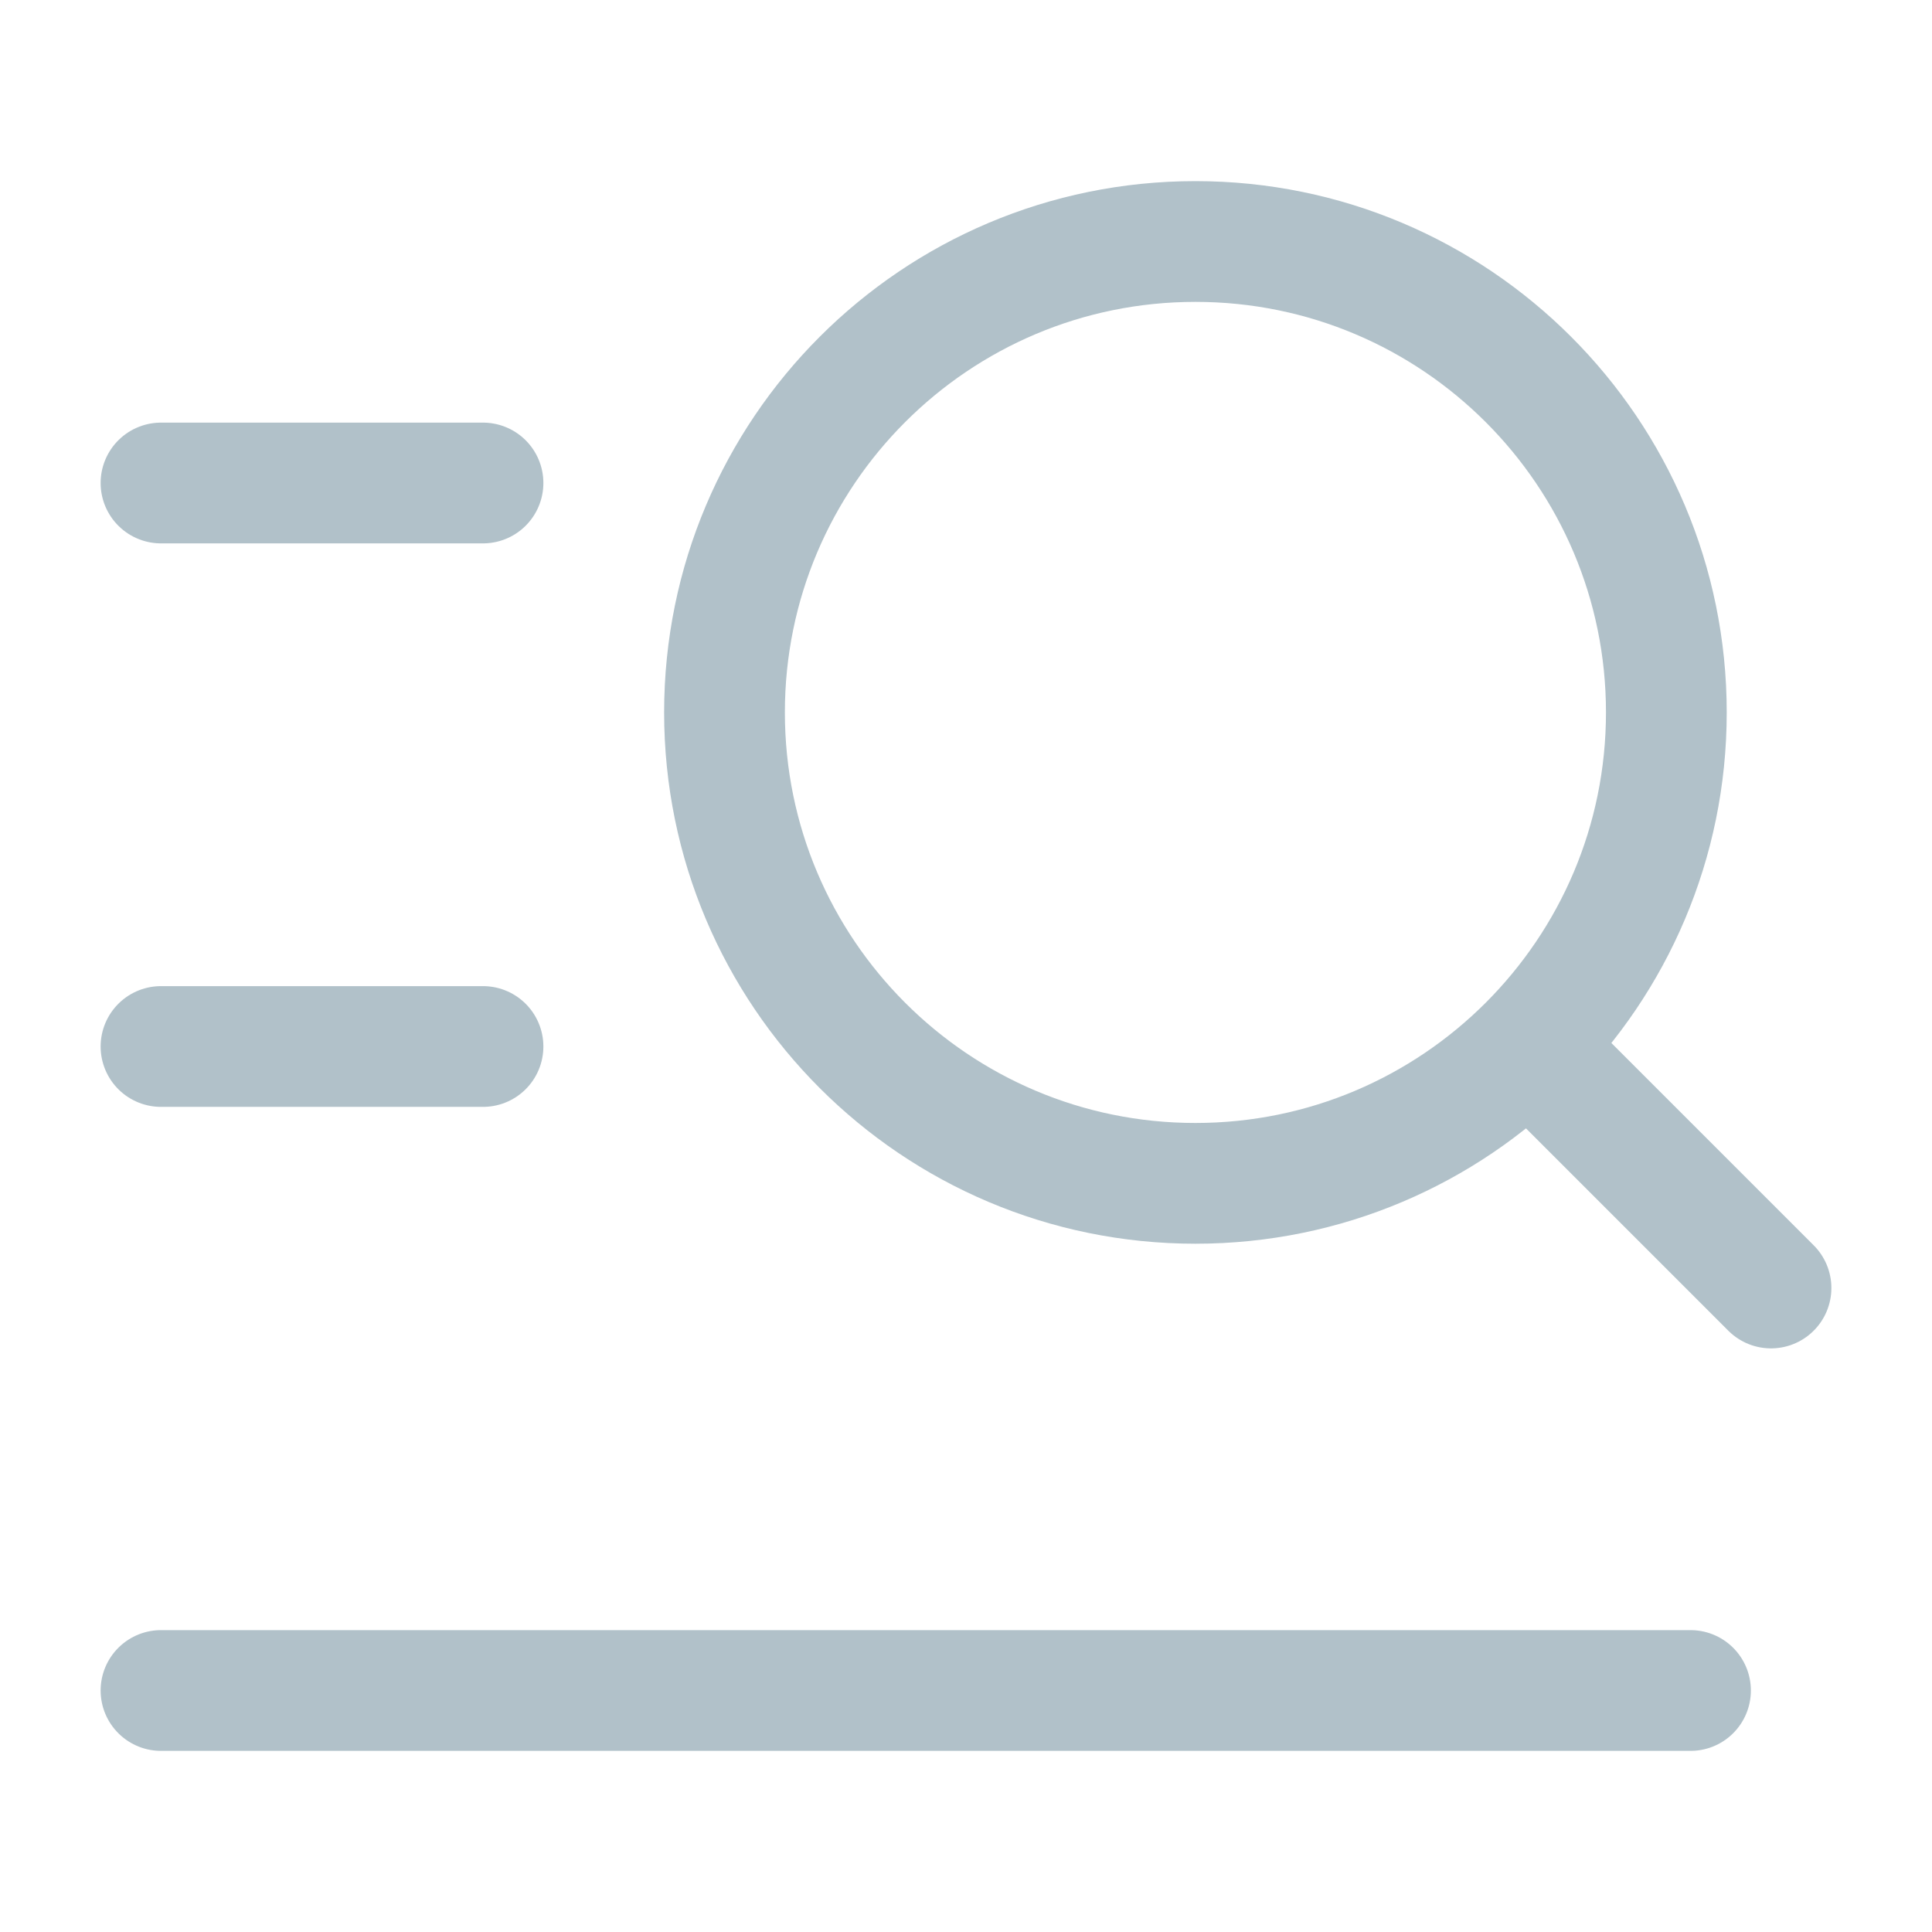
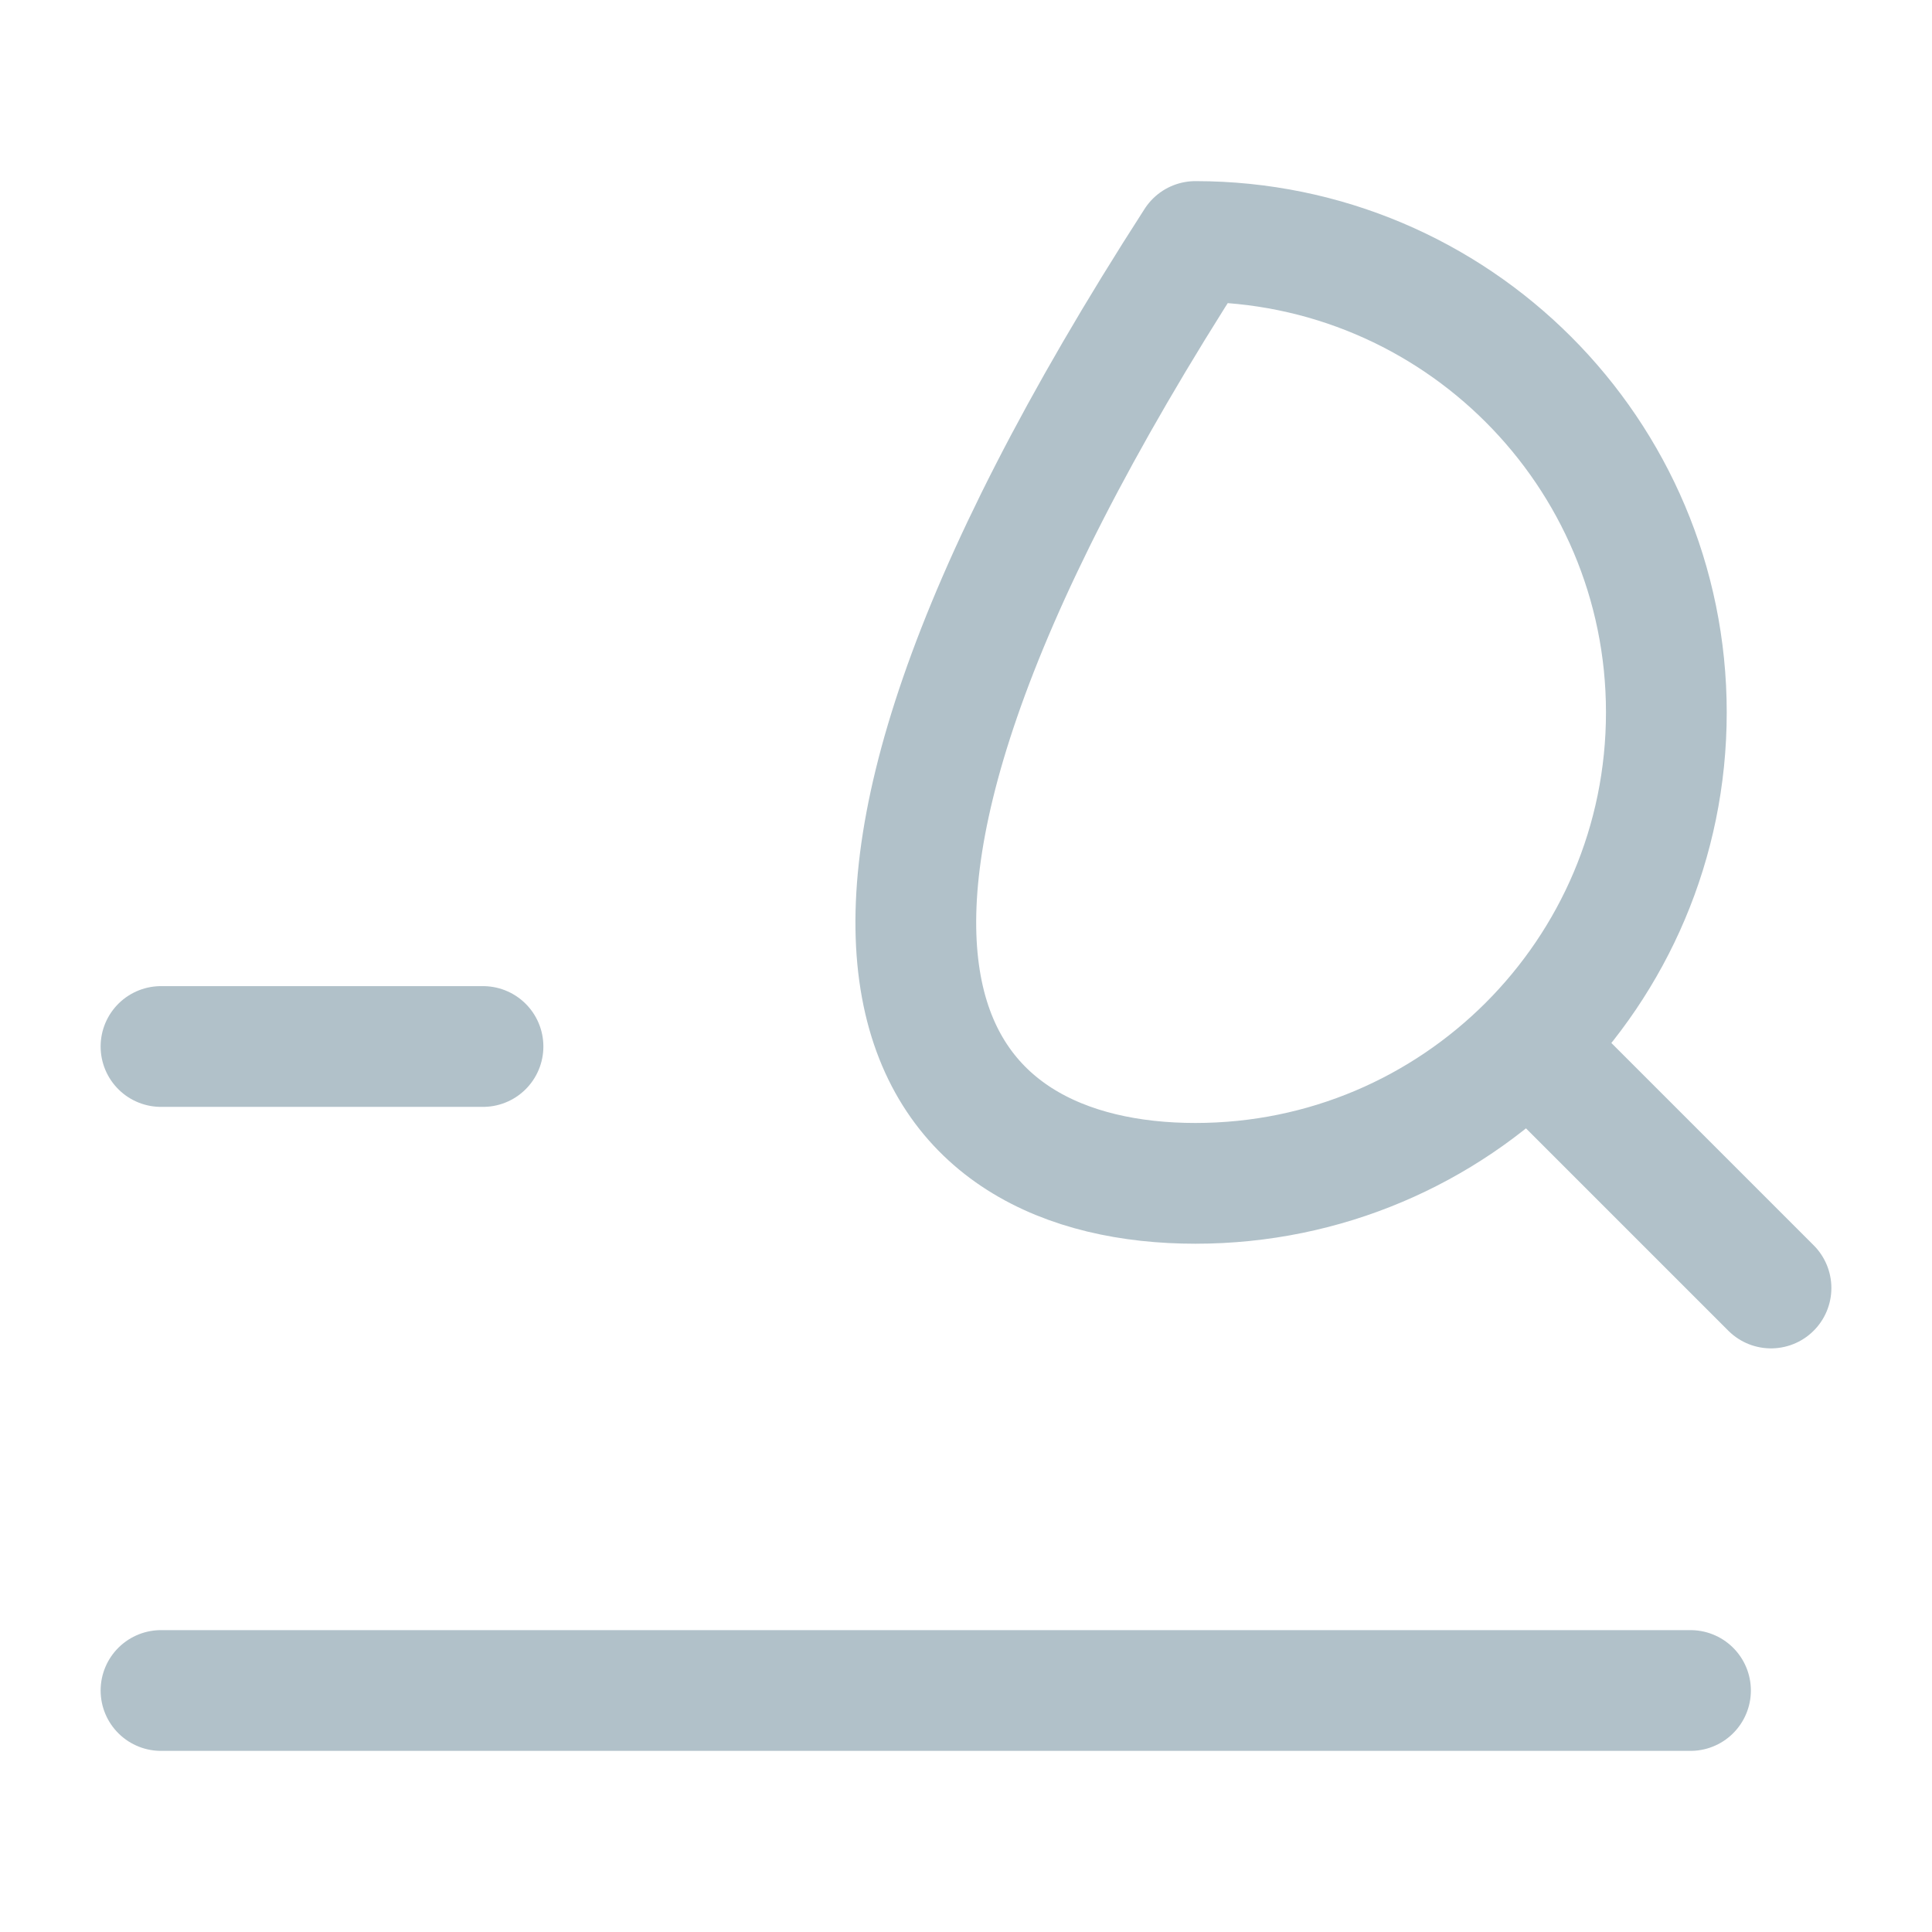
<svg xmlns="http://www.w3.org/2000/svg" width="66" height="66" viewBox="0 0 66 66" fill="none">
-   <path d="M5.5 16.5L16.5 16.5" stroke="#B1C1C9" stroke-width="4.125" stroke-linecap="round" stroke-linejoin="round" />
  <path d="M5.5 35.75H16.5" stroke="#B1C1C9" stroke-width="4.125" stroke-linecap="round" stroke-linejoin="round" />
  <path d="M5.5 57.75H57.75" stroke="#B1C1C9" stroke-width="4.125" stroke-linecap="round" stroke-linejoin="round" />
-   <path d="M53.35 36.85L60.5 44M56.925 24.337C56.925 15.453 49.722 8.25 40.837 8.25C31.953 8.25 24.75 15.453 24.75 24.337C24.75 33.222 31.953 40.425 40.837 40.425C49.722 40.425 56.925 33.222 56.925 24.337Z" stroke="#B1C1C9" stroke-width="4.125" stroke-linecap="round" stroke-linejoin="round" />
+   <path d="M53.35 36.85L60.5 44M56.925 24.337C56.925 15.453 49.722 8.25 40.837 8.25C24.75 33.222 31.953 40.425 40.837 40.425C49.722 40.425 56.925 33.222 56.925 24.337Z" stroke="#B1C1C9" stroke-width="4.125" stroke-linecap="round" stroke-linejoin="round" />
</svg>